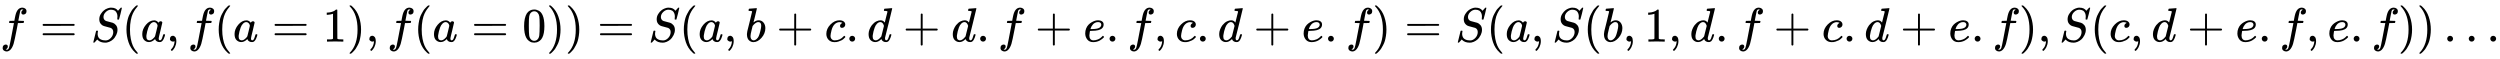
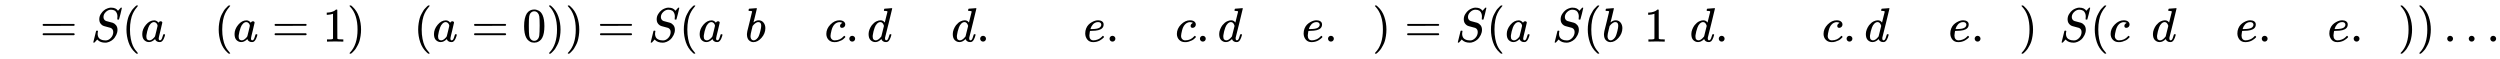
<svg xmlns="http://www.w3.org/2000/svg" xmlns:xlink="http://www.w3.org/1999/xlink" width="120.483ex" height="2.843ex" style="vertical-align: -0.838ex;" viewBox="0 -863.1 51874.4 1223.9" role="img" focusable="false" aria-labelledby="MathJax-SVG-1-Title">
  <title id="MathJax-SVG-1-Title">{\displaystyle f=S(a,f(a=1),f(a=0))=S(a,b+c.d+d.f+e.f,c.d+e.f)=S(a,S(b,1,d.f+c.d+e.f),S(c,d+e.f,e.f))\dots }</title>
  <defs aria-hidden="true">
-     <path stroke-width="1" id="E1-MJMATHI-66" d="M118 -162Q120 -162 124 -164T135 -167T147 -168Q160 -168 171 -155T187 -126Q197 -99 221 27T267 267T289 382V385H242Q195 385 192 387Q188 390 188 397L195 425Q197 430 203 430T250 431Q298 431 298 432Q298 434 307 482T319 540Q356 705 465 705Q502 703 526 683T550 630Q550 594 529 578T487 561Q443 561 443 603Q443 622 454 636T478 657L487 662Q471 668 457 668Q445 668 434 658T419 630Q412 601 403 552T387 469T380 433Q380 431 435 431Q480 431 487 430T498 424Q499 420 496 407T491 391Q489 386 482 386T428 385H372L349 263Q301 15 282 -47Q255 -132 212 -173Q175 -205 139 -205Q107 -205 81 -186T55 -132Q55 -95 76 -78T118 -61Q162 -61 162 -103Q162 -122 151 -136T127 -157L118 -162Z" />
    <path stroke-width="1" id="E1-MJMAIN-3D" d="M56 347Q56 360 70 367H707Q722 359 722 347Q722 336 708 328L390 327H72Q56 332 56 347ZM56 153Q56 168 72 173H708Q722 163 722 153Q722 140 707 133H70Q56 140 56 153Z" />
    <path stroke-width="1" id="E1-MJMATHI-53" d="M308 24Q367 24 416 76T466 197Q466 260 414 284Q308 311 278 321T236 341Q176 383 176 462Q176 523 208 573T273 648Q302 673 343 688T407 704H418H425Q521 704 564 640Q565 640 577 653T603 682T623 704Q624 704 627 704T632 705Q645 705 645 698T617 577T585 459T569 456Q549 456 549 465Q549 471 550 475Q550 478 551 494T553 520Q553 554 544 579T526 616T501 641Q465 662 419 662Q362 662 313 616T263 510Q263 480 278 458T319 427Q323 425 389 408T456 390Q490 379 522 342T554 242Q554 216 546 186Q541 164 528 137T492 78T426 18T332 -20Q320 -22 298 -22Q199 -22 144 33L134 44L106 13Q83 -14 78 -18T65 -22Q52 -22 52 -14Q52 -11 110 221Q112 227 130 227H143Q149 221 149 216Q149 214 148 207T144 186T142 153Q144 114 160 87T203 47T255 29T308 24Z" />
    <path stroke-width="1" id="E1-MJMAIN-28" d="M94 250Q94 319 104 381T127 488T164 576T202 643T244 695T277 729T302 750H315H319Q333 750 333 741Q333 738 316 720T275 667T226 581T184 443T167 250T184 58T225 -81T274 -167T316 -220T333 -241Q333 -250 318 -250H315H302L274 -226Q180 -141 137 -14T94 250Z" />
    <path stroke-width="1" id="E1-MJMATHI-61" d="M33 157Q33 258 109 349T280 441Q331 441 370 392Q386 422 416 422Q429 422 439 414T449 394Q449 381 412 234T374 68Q374 43 381 35T402 26Q411 27 422 35Q443 55 463 131Q469 151 473 152Q475 153 483 153H487Q506 153 506 144Q506 138 501 117T481 63T449 13Q436 0 417 -8Q409 -10 393 -10Q359 -10 336 5T306 36L300 51Q299 52 296 50Q294 48 292 46Q233 -10 172 -10Q117 -10 75 30T33 157ZM351 328Q351 334 346 350T323 385T277 405Q242 405 210 374T160 293Q131 214 119 129Q119 126 119 118T118 106Q118 61 136 44T179 26Q217 26 254 59T298 110Q300 114 325 217T351 328Z" />
-     <path stroke-width="1" id="E1-MJMAIN-2C" d="M78 35T78 60T94 103T137 121Q165 121 187 96T210 8Q210 -27 201 -60T180 -117T154 -158T130 -185T117 -194Q113 -194 104 -185T95 -172Q95 -168 106 -156T131 -126T157 -76T173 -3V9L172 8Q170 7 167 6T161 3T152 1T140 0Q113 0 96 17Z" />
    <path stroke-width="1" id="E1-MJMAIN-31" d="M213 578L200 573Q186 568 160 563T102 556H83V602H102Q149 604 189 617T245 641T273 663Q275 666 285 666Q294 666 302 660V361L303 61Q310 54 315 52T339 48T401 46H427V0H416Q395 3 257 3Q121 3 100 0H88V46H114Q136 46 152 46T177 47T193 50T201 52T207 57T213 61V578Z" />
    <path stroke-width="1" id="E1-MJMAIN-29" d="M60 749L64 750Q69 750 74 750H86L114 726Q208 641 251 514T294 250Q294 182 284 119T261 12T224 -76T186 -143T145 -194T113 -227T90 -246Q87 -249 86 -250H74Q66 -250 63 -250T58 -247T55 -238Q56 -237 66 -225Q221 -64 221 250T66 725Q56 737 55 738Q55 746 60 749Z" />
    <path stroke-width="1" id="E1-MJMAIN-30" d="M96 585Q152 666 249 666Q297 666 345 640T423 548Q460 465 460 320Q460 165 417 83Q397 41 362 16T301 -15T250 -22Q224 -22 198 -16T137 16T82 83Q39 165 39 320Q39 494 96 585ZM321 597Q291 629 250 629Q208 629 178 597Q153 571 145 525T137 333Q137 175 145 125T181 46Q209 16 250 16Q290 16 318 46Q347 76 354 130T362 333Q362 478 354 524T321 597Z" />
    <path stroke-width="1" id="E1-MJMATHI-62" d="M73 647Q73 657 77 670T89 683Q90 683 161 688T234 694Q246 694 246 685T212 542Q204 508 195 472T180 418L176 399Q176 396 182 402Q231 442 283 442Q345 442 383 396T422 280Q422 169 343 79T173 -11Q123 -11 82 27T40 150V159Q40 180 48 217T97 414Q147 611 147 623T109 637Q104 637 101 637H96Q86 637 83 637T76 640T73 647ZM336 325V331Q336 405 275 405Q258 405 240 397T207 376T181 352T163 330L157 322L136 236Q114 150 114 114Q114 66 138 42Q154 26 178 26Q211 26 245 58Q270 81 285 114T318 219Q336 291 336 325Z" />
-     <path stroke-width="1" id="E1-MJMAIN-2B" d="M56 237T56 250T70 270H369V420L370 570Q380 583 389 583Q402 583 409 568V270H707Q722 262 722 250T707 230H409V-68Q401 -82 391 -82H389H387Q375 -82 369 -68V230H70Q56 237 56 250Z" />
    <path stroke-width="1" id="E1-MJMATHI-63" d="M34 159Q34 268 120 355T306 442Q362 442 394 418T427 355Q427 326 408 306T360 285Q341 285 330 295T319 325T330 359T352 380T366 386H367Q367 388 361 392T340 400T306 404Q276 404 249 390Q228 381 206 359Q162 315 142 235T121 119Q121 73 147 50Q169 26 205 26H209Q321 26 394 111Q403 121 406 121Q410 121 419 112T429 98T420 83T391 55T346 25T282 0T202 -11Q127 -11 81 37T34 159Z" />
    <path stroke-width="1" id="E1-MJMAIN-2E" d="M78 60Q78 84 95 102T138 120Q162 120 180 104T199 61Q199 36 182 18T139 0T96 17T78 60Z" />
    <path stroke-width="1" id="E1-MJMATHI-64" d="M366 683Q367 683 438 688T511 694Q523 694 523 686Q523 679 450 384T375 83T374 68Q374 26 402 26Q411 27 422 35Q443 55 463 131Q469 151 473 152Q475 153 483 153H487H491Q506 153 506 145Q506 140 503 129Q490 79 473 48T445 8T417 -8Q409 -10 393 -10Q359 -10 336 5T306 36L300 51Q299 52 296 50Q294 48 292 46Q233 -10 172 -10Q117 -10 75 30T33 157Q33 205 53 255T101 341Q148 398 195 420T280 442Q336 442 364 400Q369 394 369 396Q370 400 396 505T424 616Q424 629 417 632T378 637H357Q351 643 351 645T353 664Q358 683 366 683ZM352 326Q329 405 277 405Q242 405 210 374T160 293Q131 214 119 129Q119 126 119 118T118 106Q118 61 136 44T179 26Q233 26 290 98L298 109L352 326Z" />
    <path stroke-width="1" id="E1-MJMATHI-65" d="M39 168Q39 225 58 272T107 350T174 402T244 433T307 442H310Q355 442 388 420T421 355Q421 265 310 237Q261 224 176 223Q139 223 138 221Q138 219 132 186T125 128Q125 81 146 54T209 26T302 45T394 111Q403 121 406 121Q410 121 419 112T429 98T420 82T390 55T344 24T281 -1T205 -11Q126 -11 83 42T39 168ZM373 353Q367 405 305 405Q272 405 244 391T199 357T170 316T154 280T149 261Q149 260 169 260Q282 260 327 284T373 353Z" />
    <path stroke-width="1" id="E1-MJMAIN-2026" d="M78 60Q78 84 95 102T138 120Q162 120 180 104T199 61Q199 36 182 18T139 0T96 17T78 60ZM525 60Q525 84 542 102T585 120Q609 120 627 104T646 61Q646 36 629 18T586 0T543 17T525 60ZM972 60Q972 84 989 102T1032 120Q1056 120 1074 104T1093 61Q1093 36 1076 18T1033 0T990 17T972 60Z" />
  </defs>
  <g stroke="currentColor" fill="currentColor" stroke-width="0" transform="matrix(1 0 0 -1 0 0)" aria-hidden="true">
    <use xlink:href="#E1-MJMATHI-66" x="0" y="0" />
    <use xlink:href="#E1-MJMAIN-3D" x="828" y="0" />
    <use xlink:href="#E1-MJMATHI-53" x="1884" y="0" />
    <use xlink:href="#E1-MJMAIN-28" x="2530" y="0" />
    <use xlink:href="#E1-MJMATHI-61" x="2919" y="0" />
    <use xlink:href="#E1-MJMAIN-2C" x="3449" y="0" />
    <use xlink:href="#E1-MJMATHI-66" x="3894" y="0" />
    <use xlink:href="#E1-MJMAIN-28" x="4444" y="0" />
    <use xlink:href="#E1-MJMATHI-61" x="4834" y="0" />
    <use xlink:href="#E1-MJMAIN-3D" x="5641" y="0" />
    <use xlink:href="#E1-MJMAIN-31" x="6697" y="0" />
    <use xlink:href="#E1-MJMAIN-29" x="7198" y="0" />
    <use xlink:href="#E1-MJMAIN-2C" x="7587" y="0" />
    <use xlink:href="#E1-MJMATHI-66" x="8032" y="0" />
    <use xlink:href="#E1-MJMAIN-28" x="8583" y="0" />
    <use xlink:href="#E1-MJMATHI-61" x="8972" y="0" />
    <use xlink:href="#E1-MJMAIN-3D" x="9780" y="0" />
    <use xlink:href="#E1-MJMAIN-30" x="10836" y="0" />
    <use xlink:href="#E1-MJMAIN-29" x="11337" y="0" />
    <use xlink:href="#E1-MJMAIN-29" x="11726" y="0" />
    <use xlink:href="#E1-MJMAIN-3D" x="12393" y="0" />
    <use xlink:href="#E1-MJMATHI-53" x="13450" y="0" />
    <use xlink:href="#E1-MJMAIN-28" x="14095" y="0" />
    <use xlink:href="#E1-MJMATHI-61" x="14485" y="0" />
    <use xlink:href="#E1-MJMAIN-2C" x="15014" y="0" />
    <use xlink:href="#E1-MJMATHI-62" x="15459" y="0" />
    <use xlink:href="#E1-MJMAIN-2B" x="16111" y="0" />
    <use xlink:href="#E1-MJMATHI-63" x="17112" y="0" />
    <use xlink:href="#E1-MJMAIN-2E" x="17545" y="0" />
    <use xlink:href="#E1-MJMATHI-64" x="17990" y="0" />
    <use xlink:href="#E1-MJMAIN-2B" x="18736" y="0" />
    <use xlink:href="#E1-MJMATHI-64" x="19737" y="0" />
    <use xlink:href="#E1-MJMAIN-2E" x="20260" y="0" />
    <use xlink:href="#E1-MJMATHI-66" x="20705" y="0" />
    <use xlink:href="#E1-MJMAIN-2B" x="21478" y="0" />
    <use xlink:href="#E1-MJMATHI-65" x="22479" y="0" />
    <use xlink:href="#E1-MJMAIN-2E" x="22945" y="0" />
    <use xlink:href="#E1-MJMATHI-66" x="23391" y="0" />
    <use xlink:href="#E1-MJMAIN-2C" x="23941" y="0" />
    <use xlink:href="#E1-MJMATHI-63" x="24386" y="0" />
    <use xlink:href="#E1-MJMAIN-2E" x="24820" y="0" />
    <use xlink:href="#E1-MJMATHI-64" x="25265" y="0" />
    <use xlink:href="#E1-MJMAIN-2B" x="26011" y="0" />
    <use xlink:href="#E1-MJMATHI-65" x="27011" y="0" />
    <use xlink:href="#E1-MJMAIN-2E" x="27478" y="0" />
    <use xlink:href="#E1-MJMATHI-66" x="27923" y="0" />
    <use xlink:href="#E1-MJMAIN-29" x="28474" y="0" />
    <use xlink:href="#E1-MJMAIN-3D" x="29141" y="0" />
    <use xlink:href="#E1-MJMATHI-53" x="30197" y="0" />
    <use xlink:href="#E1-MJMAIN-28" x="30843" y="0" />
    <use xlink:href="#E1-MJMATHI-61" x="31232" y="0" />
    <use xlink:href="#E1-MJMAIN-2C" x="31762" y="0" />
    <use xlink:href="#E1-MJMATHI-53" x="32207" y="0" />
    <use xlink:href="#E1-MJMAIN-28" x="32852" y="0" />
    <use xlink:href="#E1-MJMATHI-62" x="33242" y="0" />
    <use xlink:href="#E1-MJMAIN-2C" x="33671" y="0" />
    <use xlink:href="#E1-MJMAIN-31" x="34116" y="0" />
    <use xlink:href="#E1-MJMAIN-2C" x="34617" y="0" />
    <use xlink:href="#E1-MJMATHI-64" x="35062" y="0" />
    <use xlink:href="#E1-MJMAIN-2E" x="35586" y="0" />
    <use xlink:href="#E1-MJMATHI-66" x="36031" y="0" />
    <use xlink:href="#E1-MJMAIN-2B" x="36803" y="0" />
    <use xlink:href="#E1-MJMATHI-63" x="37804" y="0" />
    <use xlink:href="#E1-MJMAIN-2E" x="38238" y="0" />
    <use xlink:href="#E1-MJMATHI-64" x="38683" y="0" />
    <use xlink:href="#E1-MJMAIN-2B" x="39429" y="0" />
    <use xlink:href="#E1-MJMATHI-65" x="40429" y="0" />
    <use xlink:href="#E1-MJMAIN-2E" x="40896" y="0" />
    <use xlink:href="#E1-MJMATHI-66" x="41341" y="0" />
    <use xlink:href="#E1-MJMAIN-29" x="41891" y="0" />
    <use xlink:href="#E1-MJMAIN-2C" x="42281" y="0" />
    <use xlink:href="#E1-MJMATHI-53" x="42726" y="0" />
    <use xlink:href="#E1-MJMAIN-28" x="43372" y="0" />
    <use xlink:href="#E1-MJMATHI-63" x="43761" y="0" />
    <use xlink:href="#E1-MJMAIN-2C" x="44195" y="0" />
    <use xlink:href="#E1-MJMATHI-64" x="44640" y="0" />
    <use xlink:href="#E1-MJMAIN-2B" x="45385" y="0" />
    <use xlink:href="#E1-MJMATHI-65" x="46386" y="0" />
    <use xlink:href="#E1-MJMAIN-2E" x="46853" y="0" />
    <use xlink:href="#E1-MJMATHI-66" x="47298" y="0" />
    <use xlink:href="#E1-MJMAIN-2C" x="47848" y="0" />
    <use xlink:href="#E1-MJMATHI-65" x="48294" y="0" />
    <use xlink:href="#E1-MJMAIN-2E" x="48760" y="0" />
    <use xlink:href="#E1-MJMATHI-66" x="49205" y="0" />
    <use xlink:href="#E1-MJMAIN-29" x="49756" y="0" />
    <use xlink:href="#E1-MJMAIN-29" x="50145" y="0" />
    <use xlink:href="#E1-MJMAIN-2026" x="50701" y="0" />
  </g>
</svg>